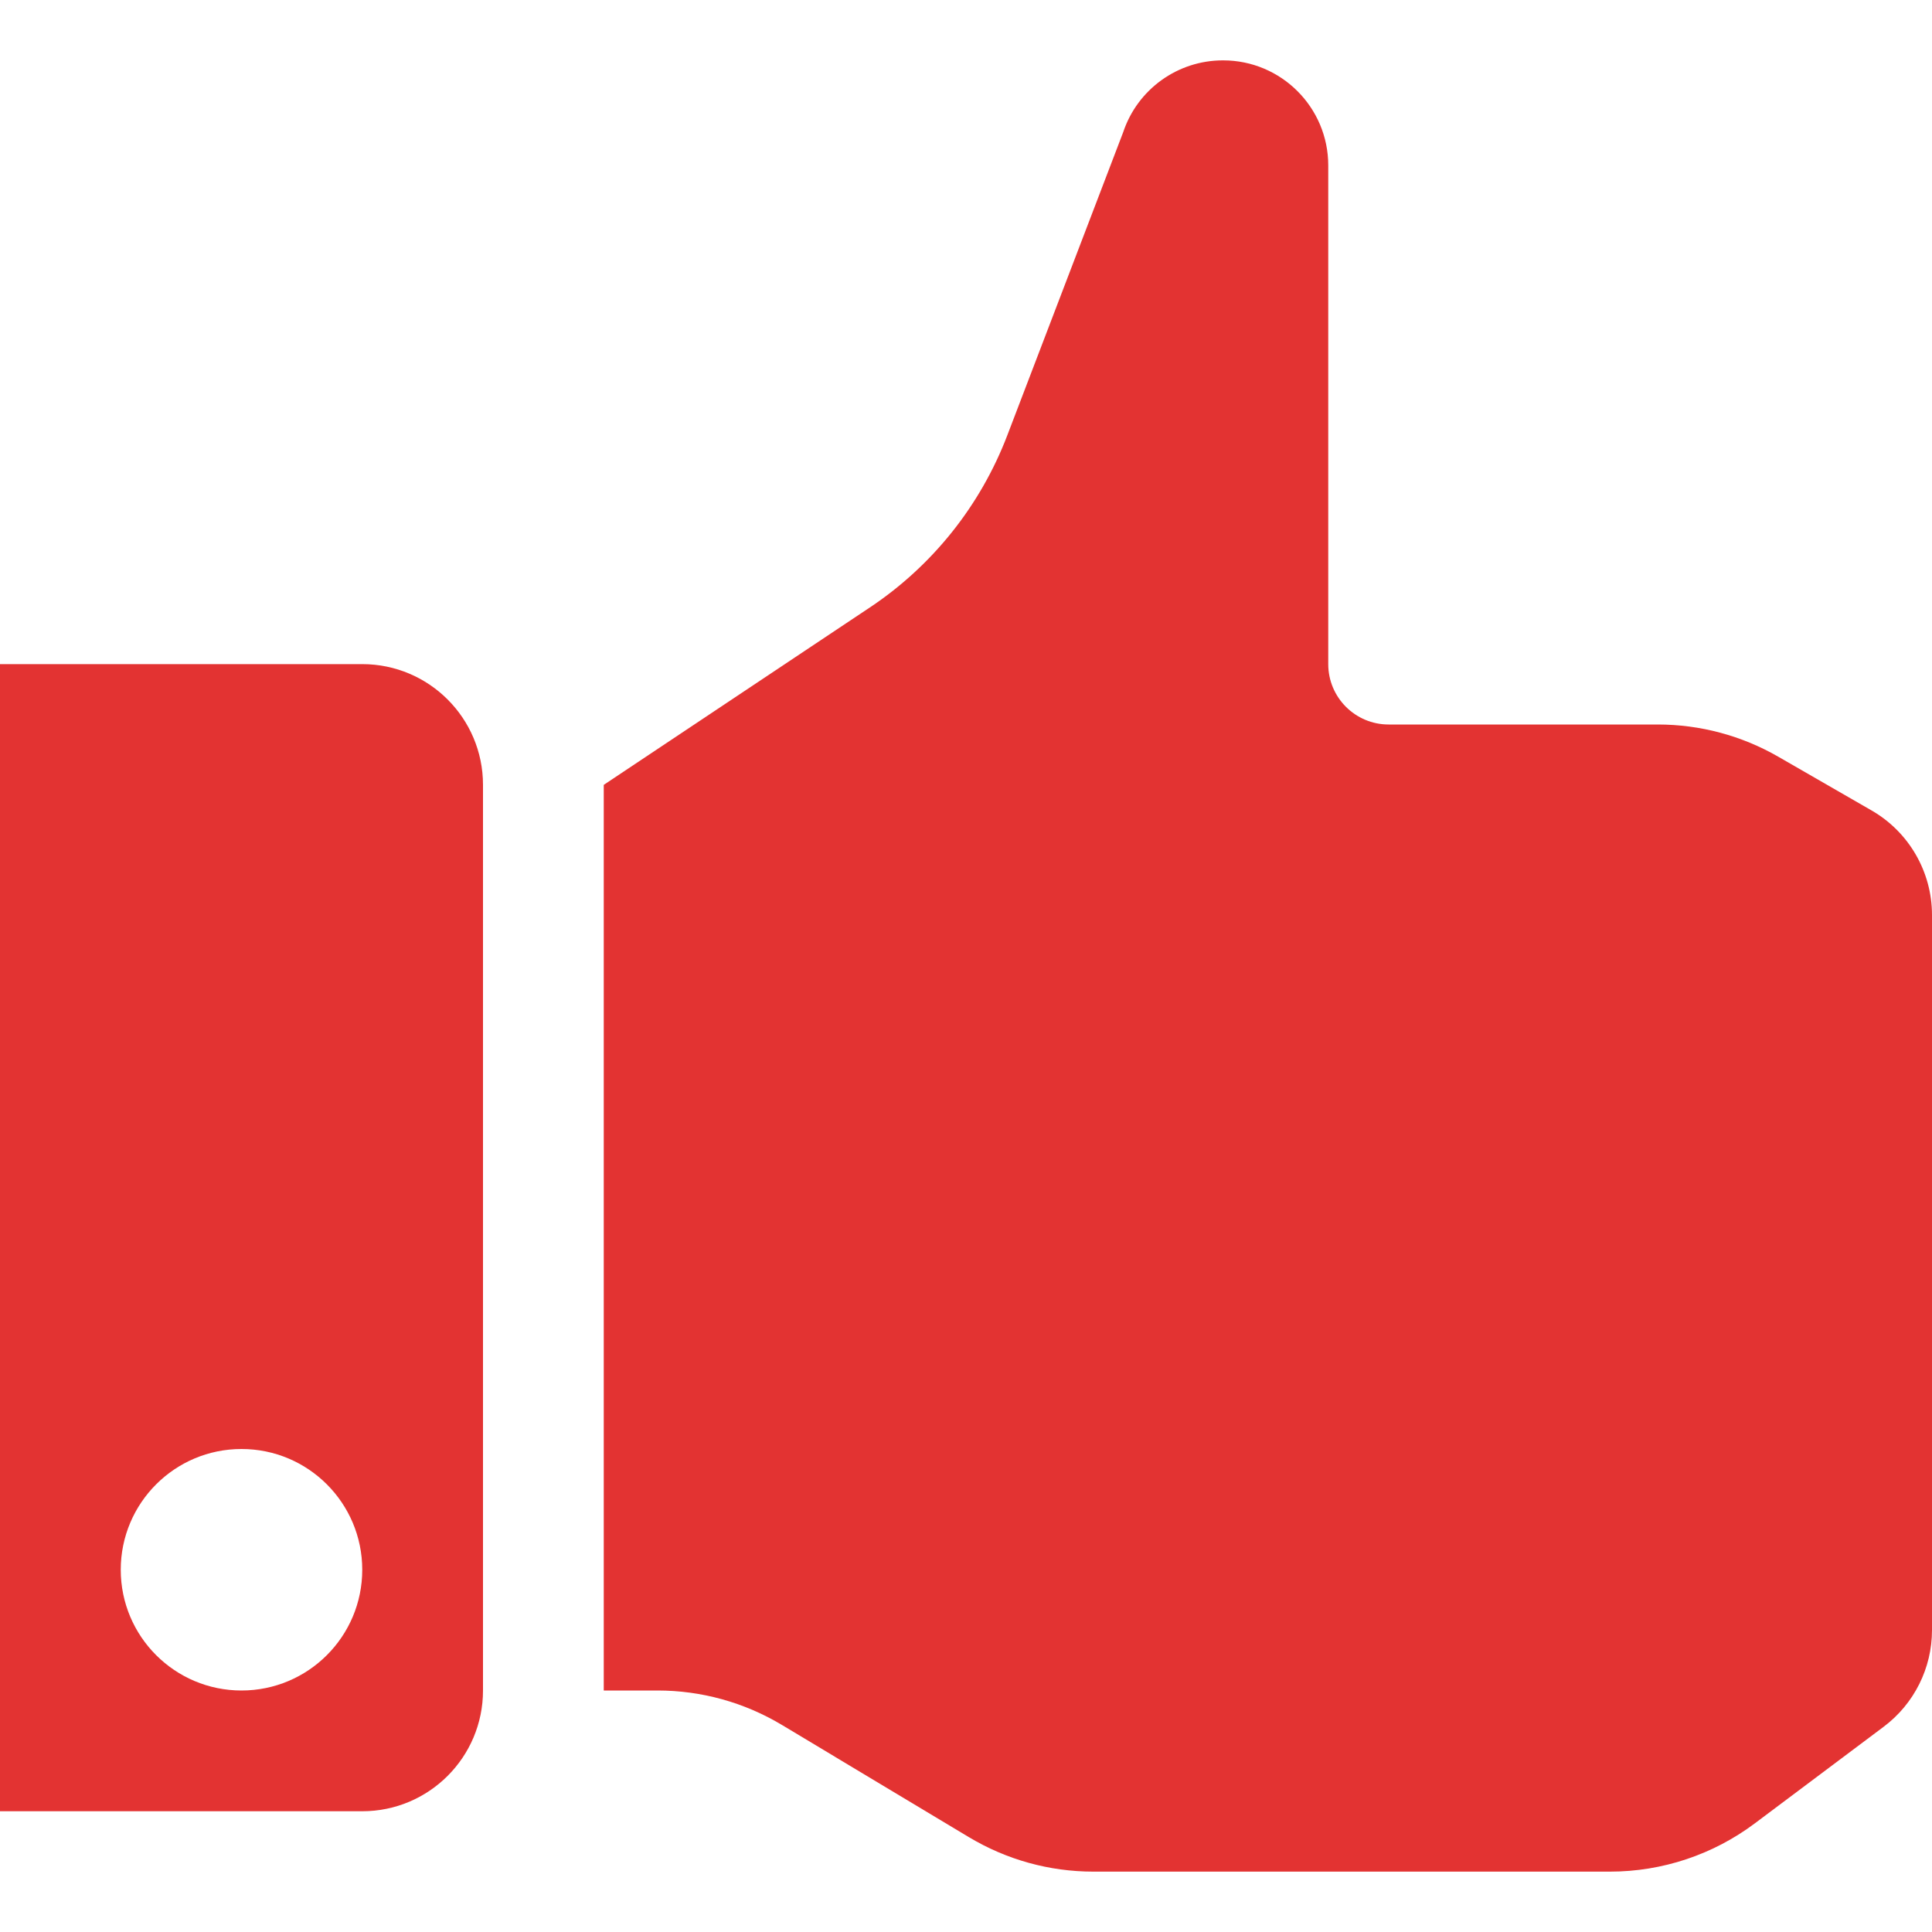
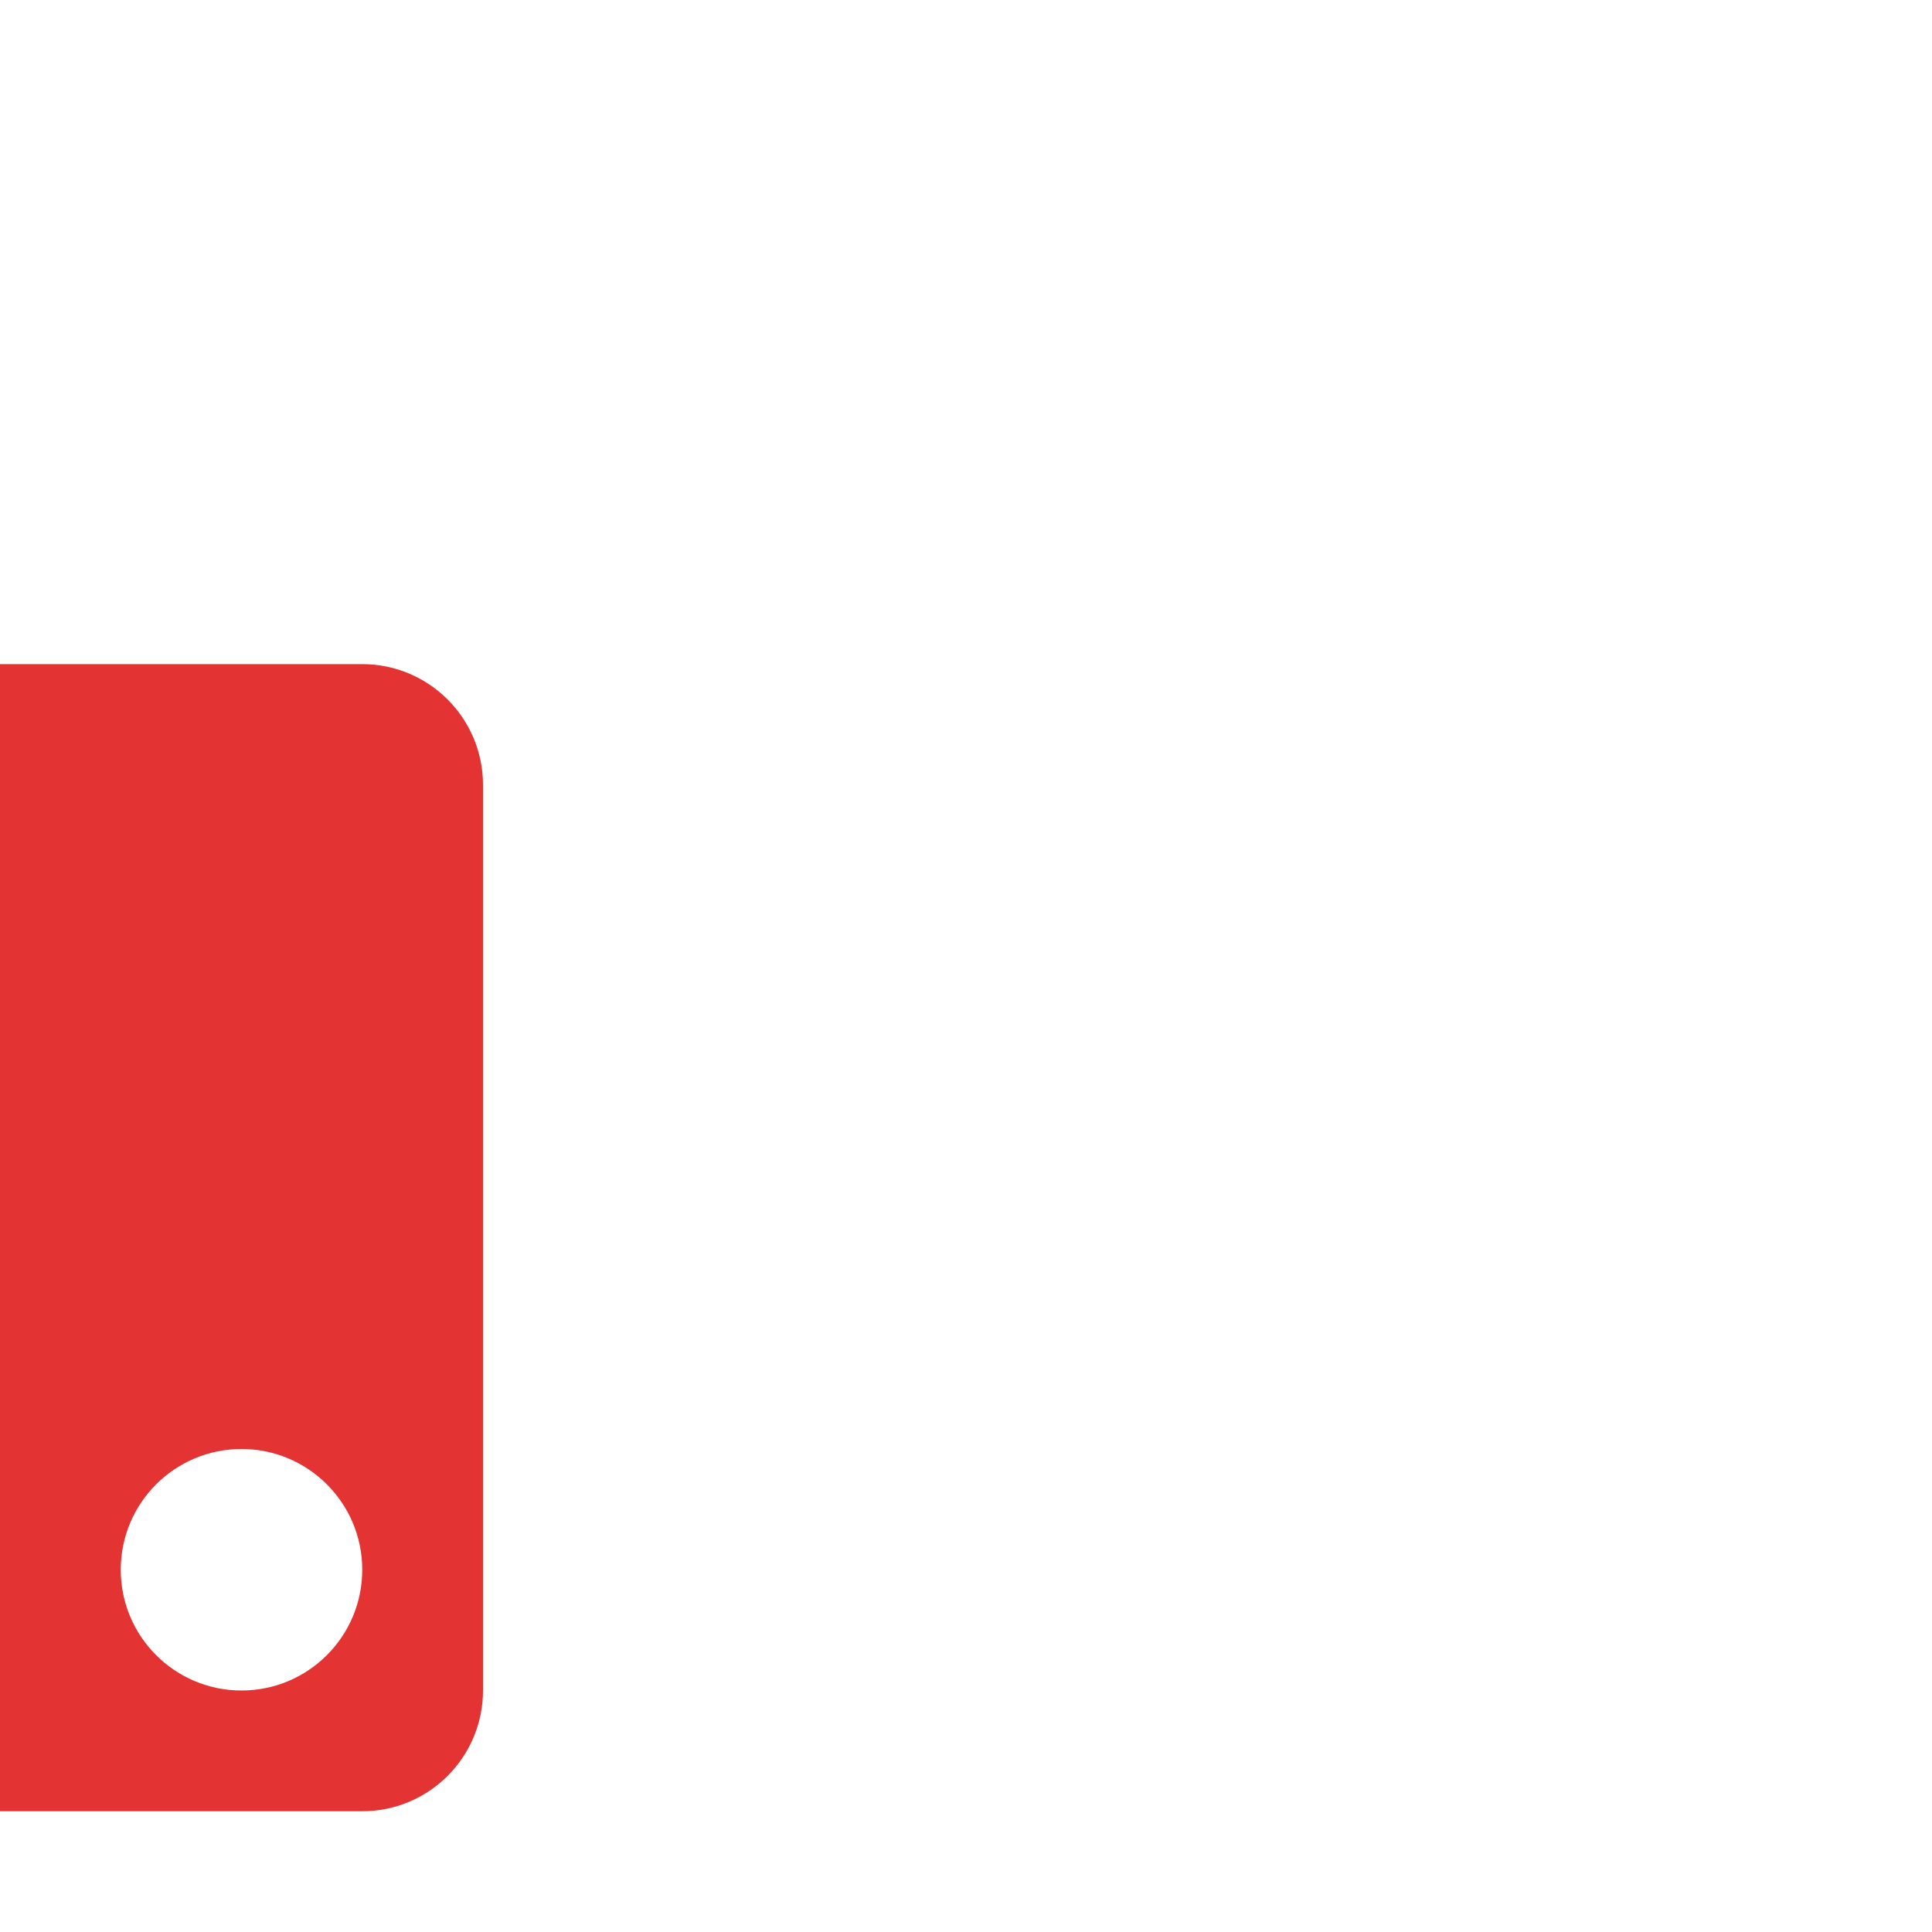
<svg xmlns="http://www.w3.org/2000/svg" version="1.1" id="Capa_1" x="0px" y="0px" viewBox="0 0 512 512" style="enable-background:new 0 0 512 512;" xml:space="preserve" width="512px" height="512px">
  <g>
    <g>
-       <path d="M495.969,214.768l-24.695-14.225c-9.711-5.598-20.727-8.543-31.945-8.543H368c-8.836,0-16-7.164-16-16V43.84   C352,28.465,339.531,16,324.156,16h-0.094c-11.977,0-22.617,7.668-26.406,19.035l-30.719,80.355   c-7.117,18.611-19.844,34.547-36.422,45.598L160,208v240h14.273c11.602,0,22.977,3.152,32.93,9.121l49.594,29.758   c9.953,5.969,21.328,9.121,32.93,9.121h136.938c13.852,0,27.32-4.492,38.398-12.801l34.141-25.6   C507.258,451.557,512,442.072,512,432V242.496C512,231.053,505.891,220.48,495.969,214.768z" data-original="#000000" class="active-path" data-old_color="#000000" fill="#E33332" />
      <path d="M96,176H0v304h96c17.672,0,32-14.328,32-32V208C128,190.326,113.672,176,96,176z M64,448c-17.672,0-32-14.328-32-32   s14.328-32,32-32s32,14.328,32,32S81.672,448,64,448z" data-original="#000000" class="active-path" data-old_color="#000000" fill="#E33332" />
    </g>
  </g>
</svg>